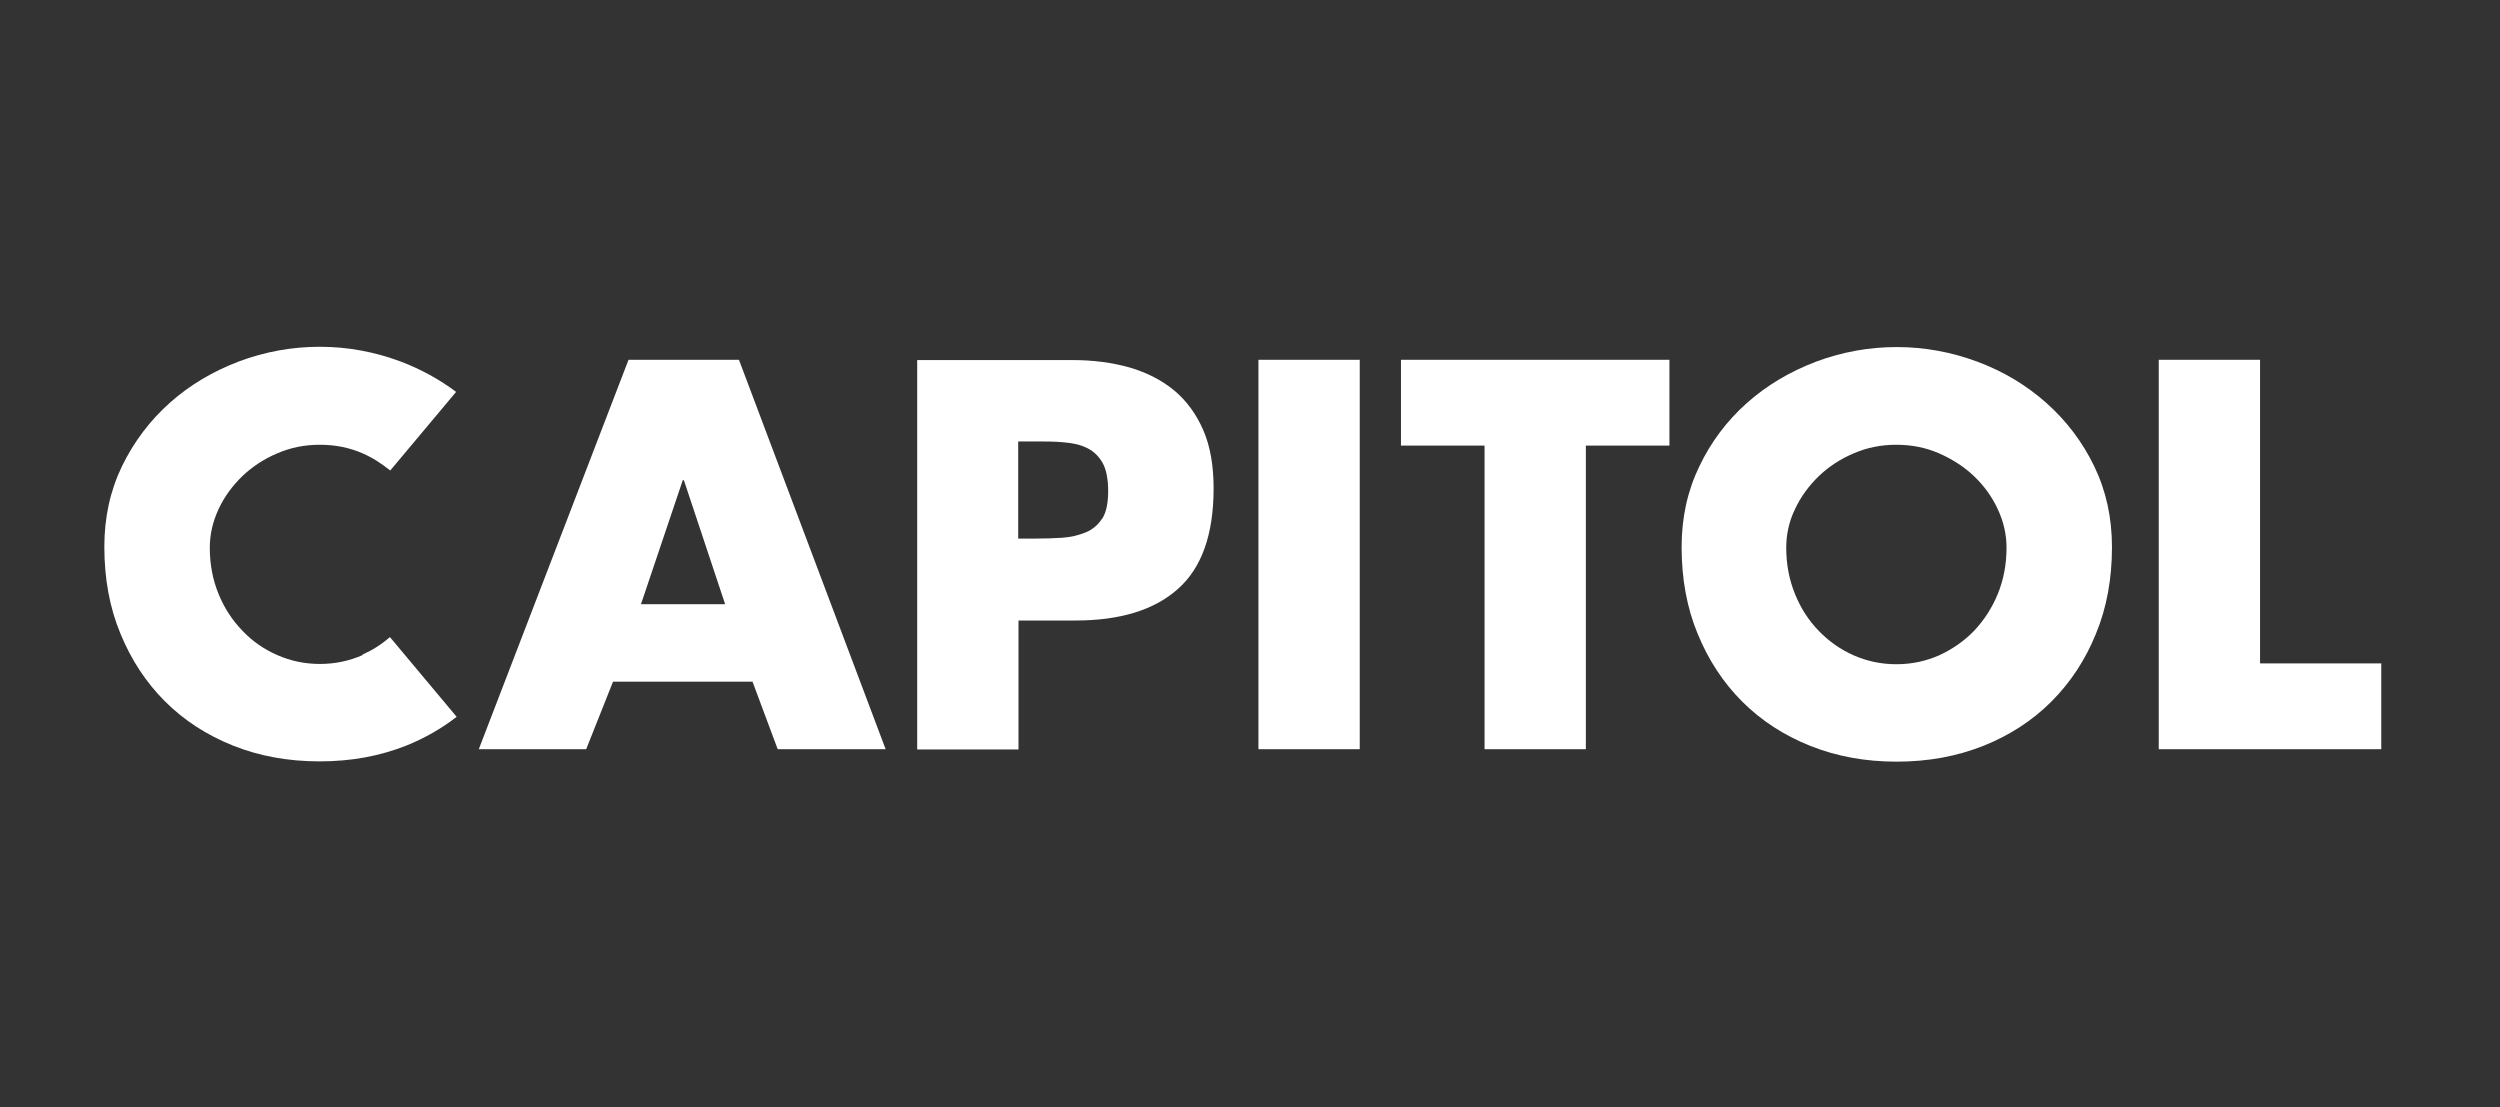
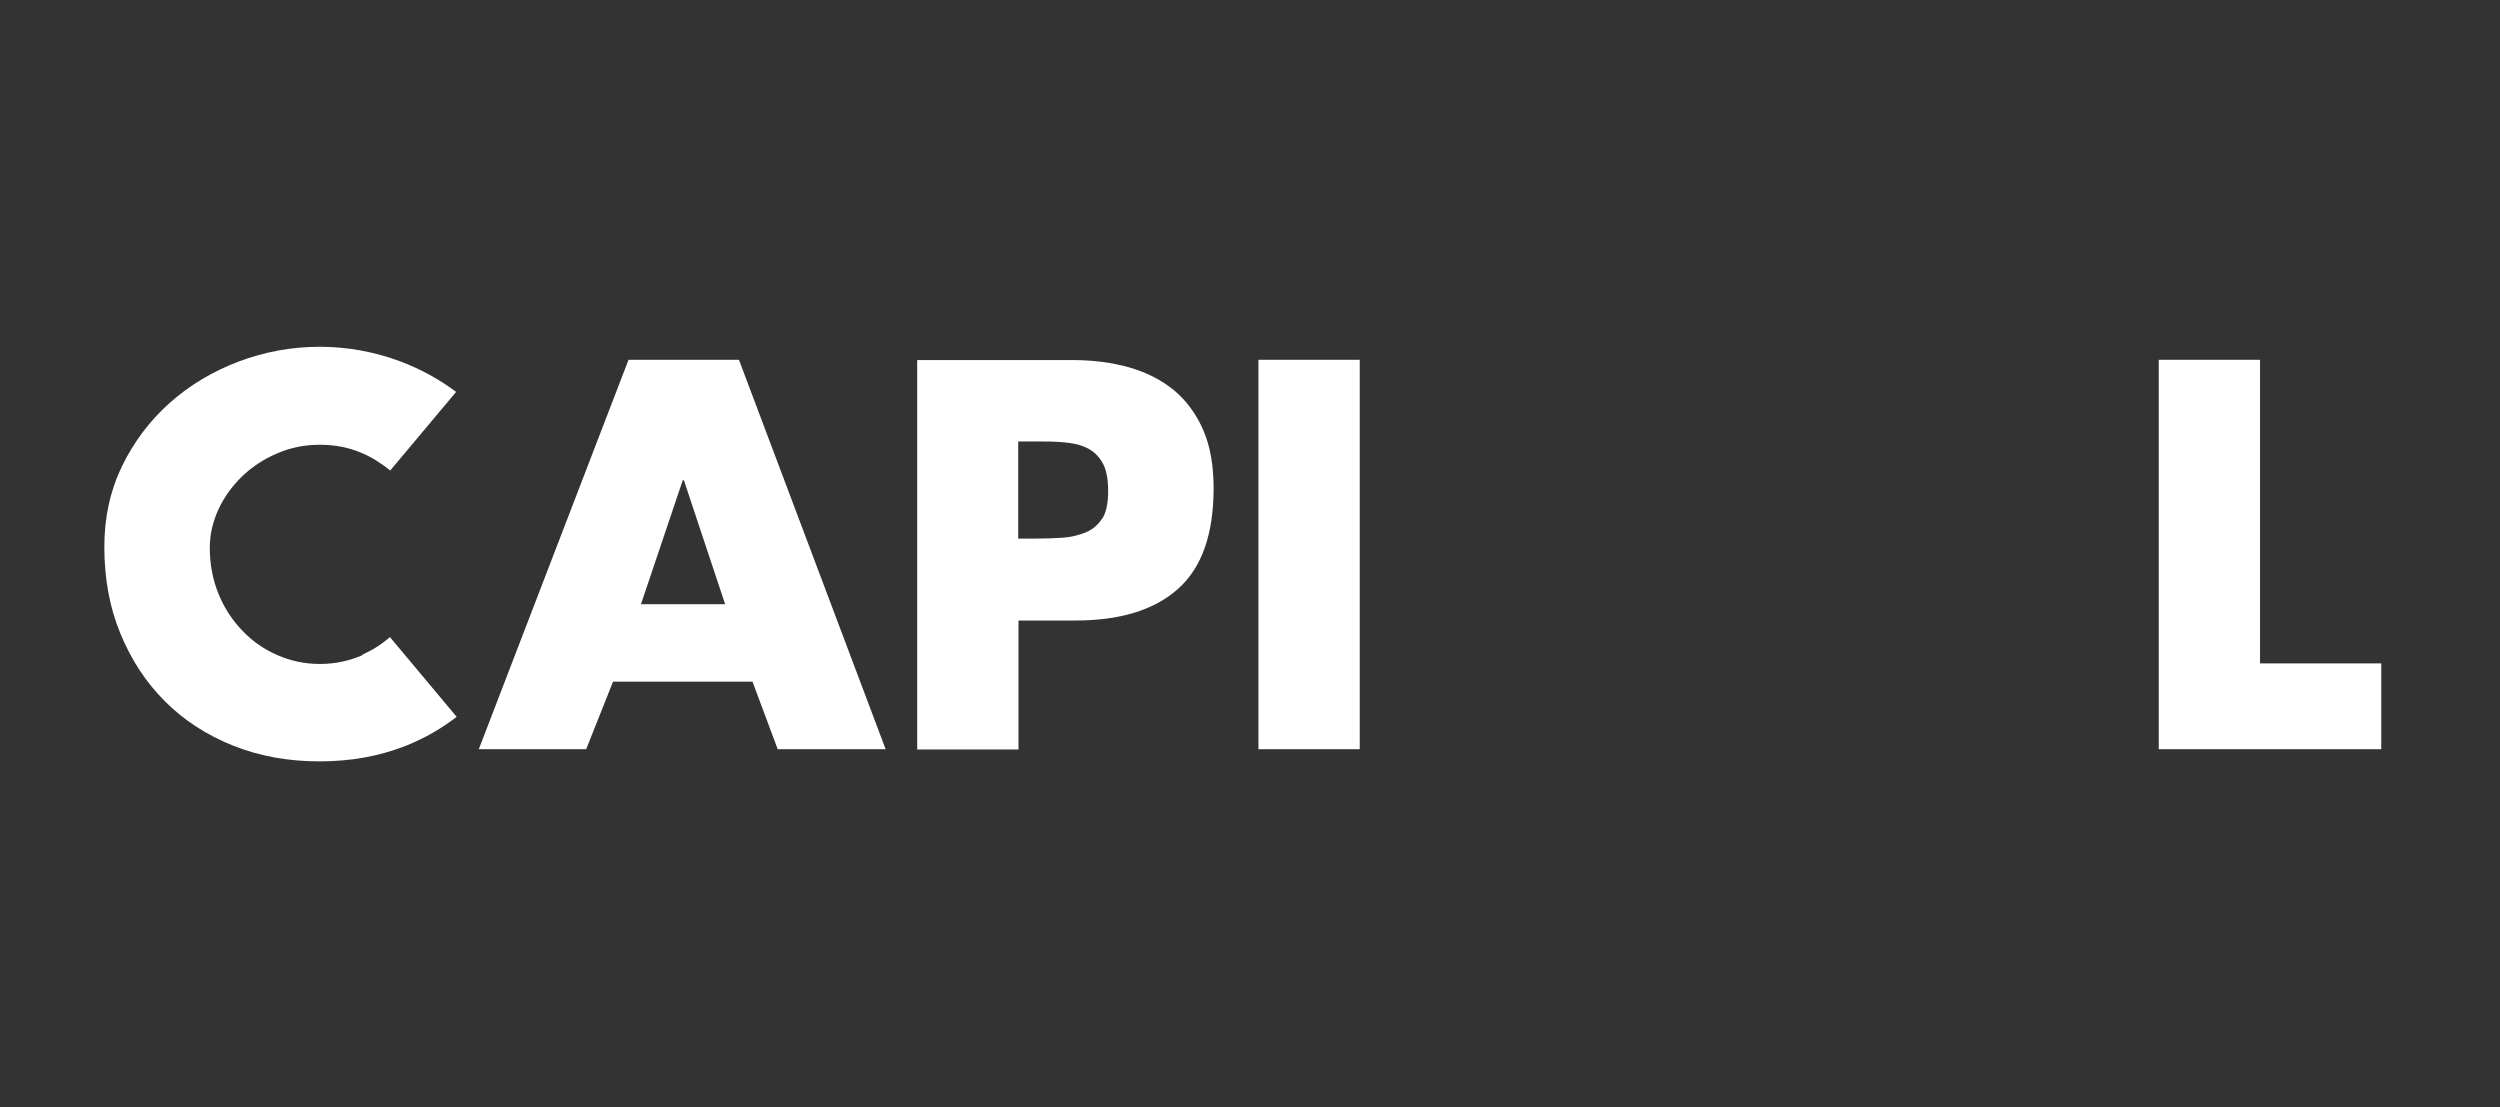
<svg xmlns="http://www.w3.org/2000/svg" id="a" viewBox="0 0 90.33 40">
  <rect x="0" y="0" width="90.33" height="40" fill="#333333" stroke="none" />
  <defs>
    <style>.d{fill:#fff;}</style>
  </defs>
  <g id="b">
    <g id="c">
      <path class="d" d="M13.1,23.67c-.48.21-.99.32-1.54.32s-1.06-.11-1.54-.32c-.48-.21-.9-.5-1.26-.88-.36-.37-.65-.81-.86-1.32-.21-.51-.32-1.07-.32-1.68,0-.48.11-.95.32-1.4.21-.45.5-.84.86-1.19.36-.34.78-.62,1.26-.82.48-.21.99-.31,1.54-.31s1.06.1,1.54.31c.37.16.7.38,1,.62l2.38-2.84c-.6-.45-1.27-.82-2.01-1.1-.94-.35-1.91-.53-2.92-.53s-1.98.18-2.92.53c-.94.36-1.77.85-2.49,1.49s-1.3,1.41-1.73,2.29c-.43.89-.64,1.86-.64,2.92,0,1.14.19,2.19.58,3.13.39.95.92,1.76,1.61,2.45.69.69,1.51,1.22,2.46,1.6.95.38,1.99.57,3.13.57s2.17-.19,3.13-.57c.67-.27,1.28-.62,1.82-1.04l-2.41-2.88c-.3.26-.63.47-.99.63Z" />
      <path class="d" d="M22.71,13l-5.41,14.07h3.88l.97-2.44h5.04l.91,2.44h3.9l-5.3-14.07h-3.99ZM23.16,21.83l1.51-4.48h.04l1.49,4.48h-3.04Z" />
      <path class="d" d="M42.43,14.11c-.45-.37-.99-.65-1.61-.83-.63-.18-1.32-.27-2.08-.27h-5.6v14.07h3.66v-4.66h2.07c1.6,0,2.84-.38,3.69-1.14.86-.76,1.29-1.97,1.29-3.64,0-.81-.12-1.51-.37-2.09-.25-.58-.6-1.06-1.05-1.44ZM39.82,18.74c-.15.23-.35.4-.6.5s-.53.17-.84.19c-.31.02-.63.03-.97.03h-.62v-3.51h.62c.35,0,.68,0,1.01.03s.6.08.84.2c.24.11.43.29.57.53s.21.59.21,1.04c0,.43-.07.77-.22,1Z" />
      <rect class="d" x="45.47" y="13" width="3.66" height="14.07" />
-       <polygon class="d" points="50.62 16.1 53.64 16.1 53.64 27.07 57.3 27.07 57.3 16.1 60.32 16.1 60.32 13 50.62 13 50.62 16.1" />
-       <path class="d" d="M73.94,14.56c-.72-.64-1.55-1.14-2.49-1.49-.94-.35-1.91-.53-2.92-.53s-1.98.18-2.92.53c-.94.36-1.77.85-2.49,1.49-.72.64-1.3,1.41-1.72,2.29-.43.89-.64,1.86-.64,2.92,0,1.14.19,2.19.58,3.13.39.95.92,1.76,1.61,2.45.69.69,1.51,1.22,2.46,1.6.95.38,1.99.57,3.12.57s2.17-.19,3.13-.57c.95-.38,1.77-.91,2.46-1.6s1.23-1.51,1.61-2.45c.39-.94.58-1.99.58-3.13,0-1.06-.21-2.03-.64-2.92-.43-.89-1.01-1.65-1.73-2.29ZM72.18,21.47c-.21.51-.5.95-.86,1.33-.36.37-.78.66-1.26.88-.48.21-.99.32-1.54.32s-1.06-.11-1.54-.32c-.48-.21-.9-.51-1.26-.88-.36-.37-.65-.81-.86-1.33-.21-.51-.32-1.07-.32-1.68,0-.48.1-.95.32-1.4.21-.45.5-.84.86-1.19.36-.34.78-.62,1.26-.82.48-.21.99-.31,1.54-.31s1.06.1,1.54.31c.48.21.9.48,1.26.82.36.34.65.74.86,1.19.21.45.32.91.32,1.4,0,.61-.11,1.17-.32,1.68Z" />
      <polygon class="d" points="81.66 23.97 81.66 13 78 13 78 27.07 86.04 27.07 86.04 23.97 81.66 23.97" />
    </g>
  </g>
</svg>